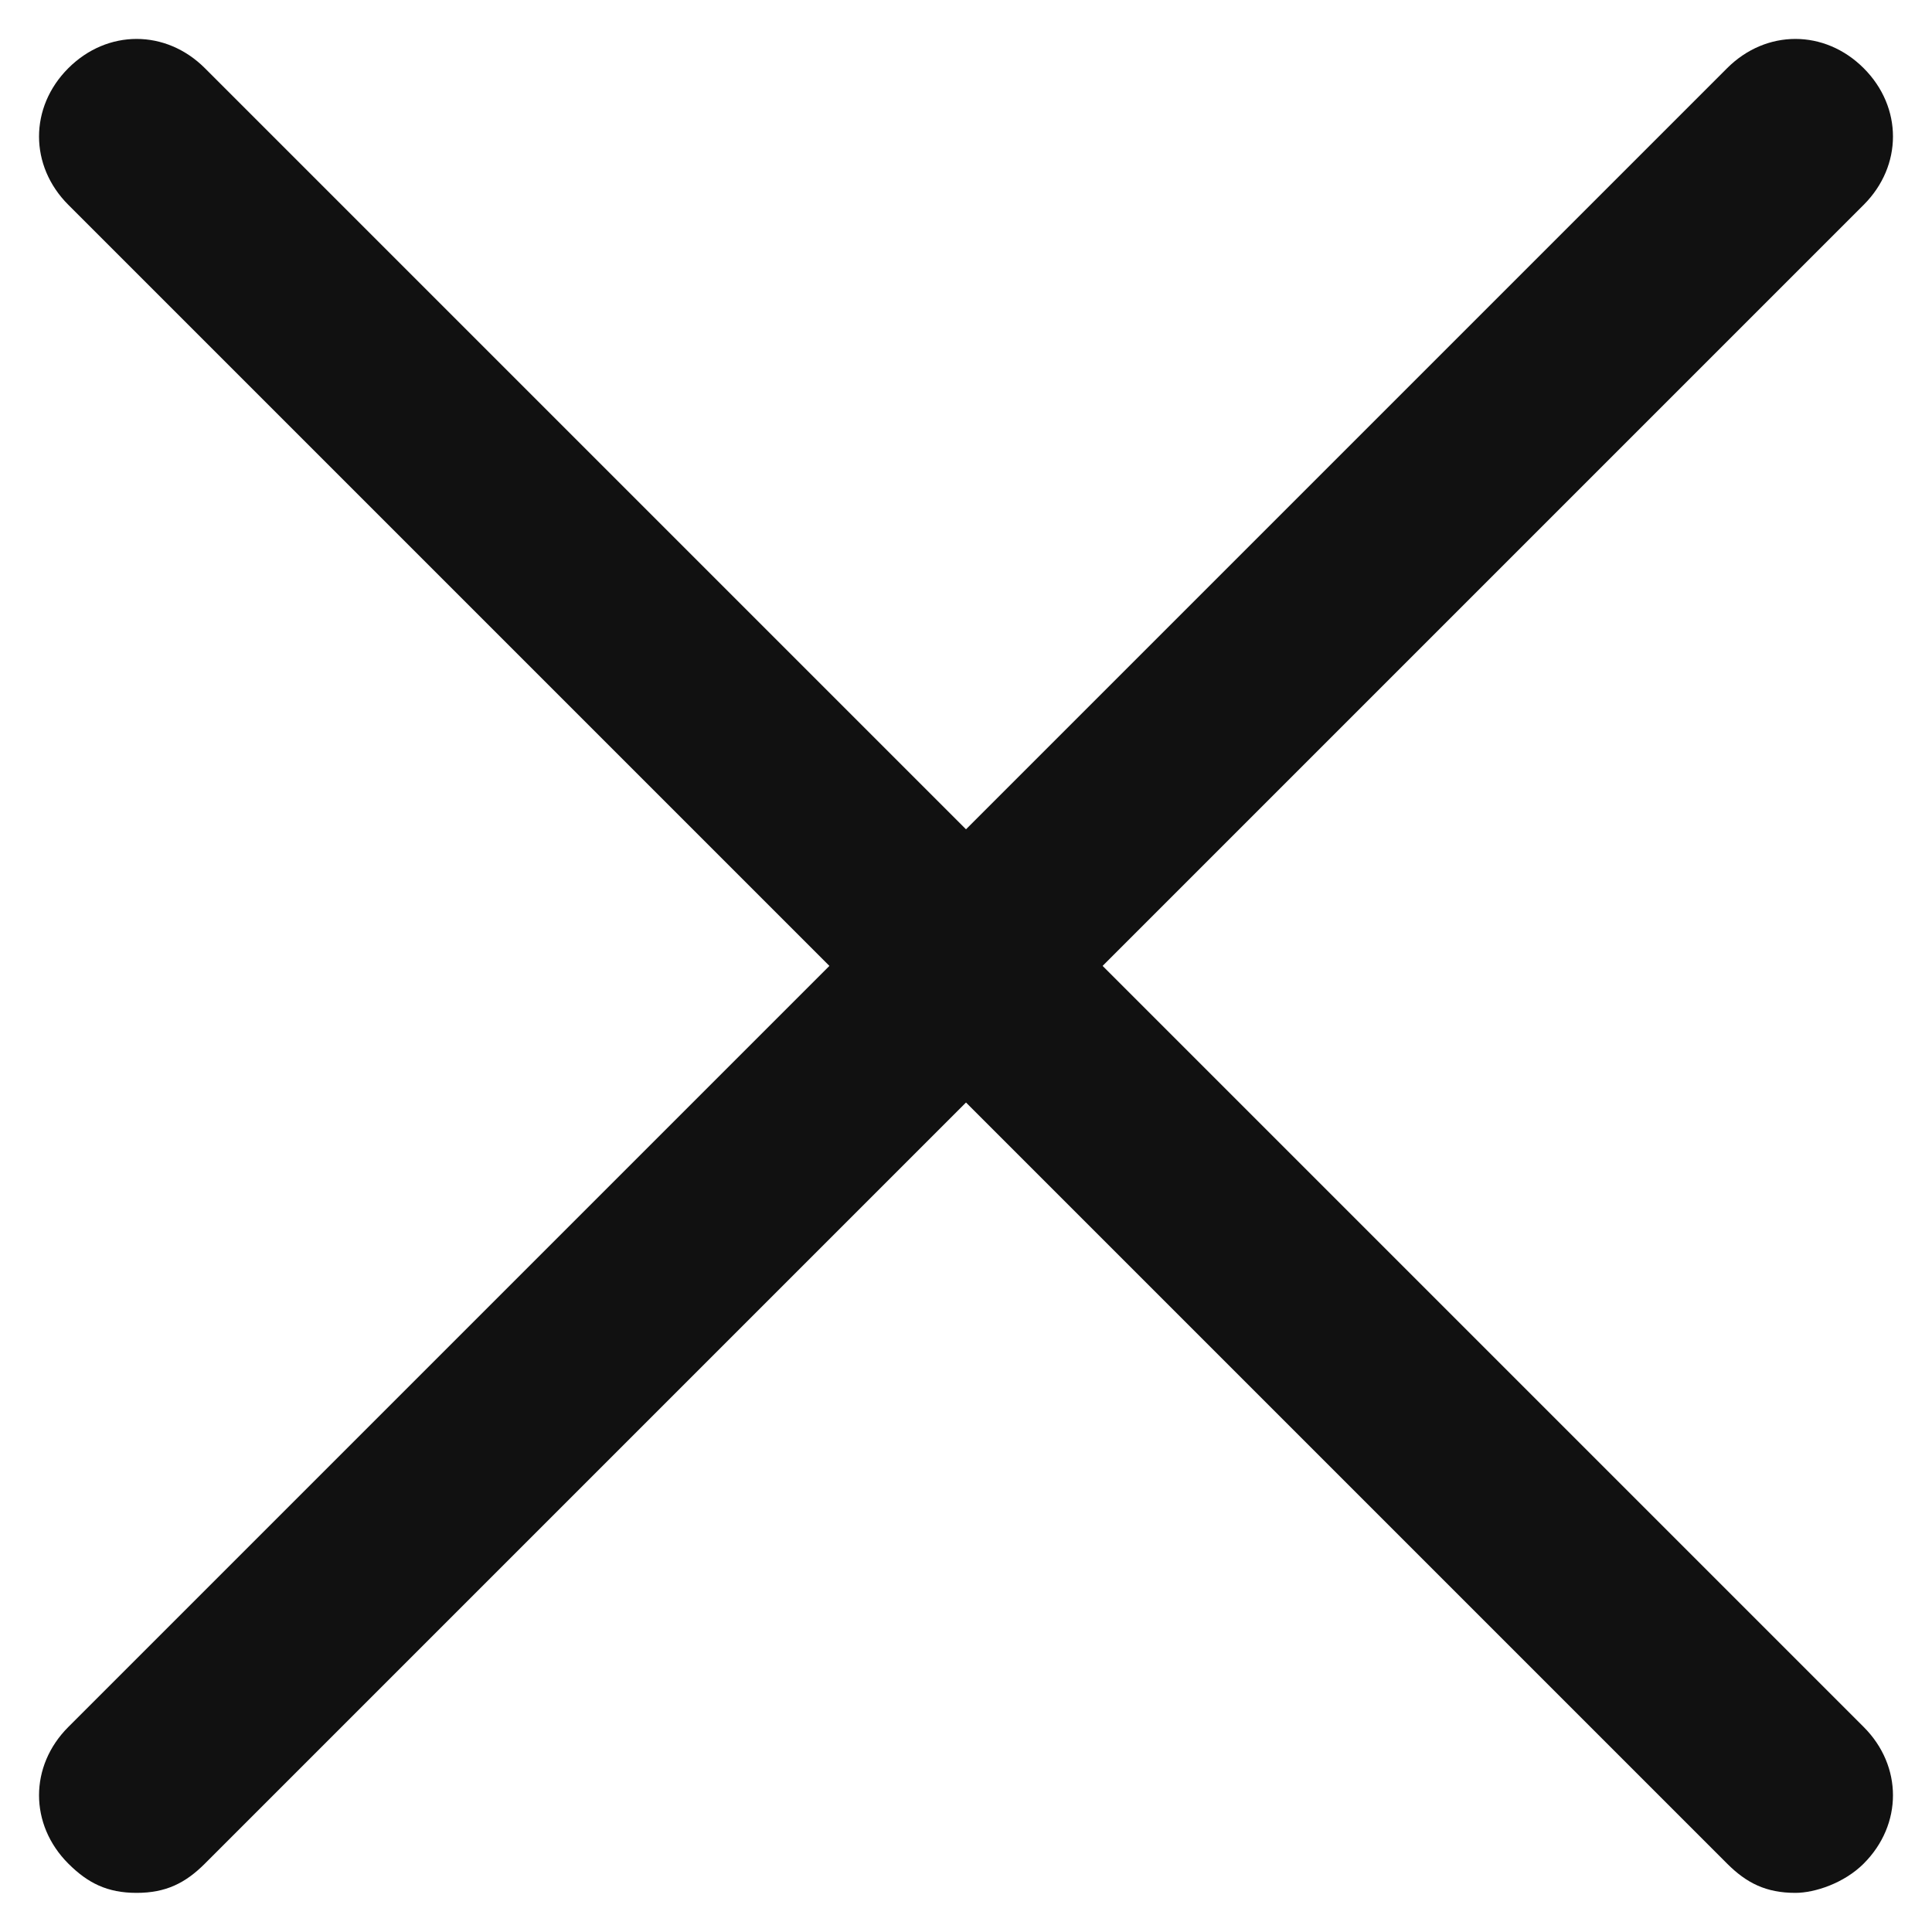
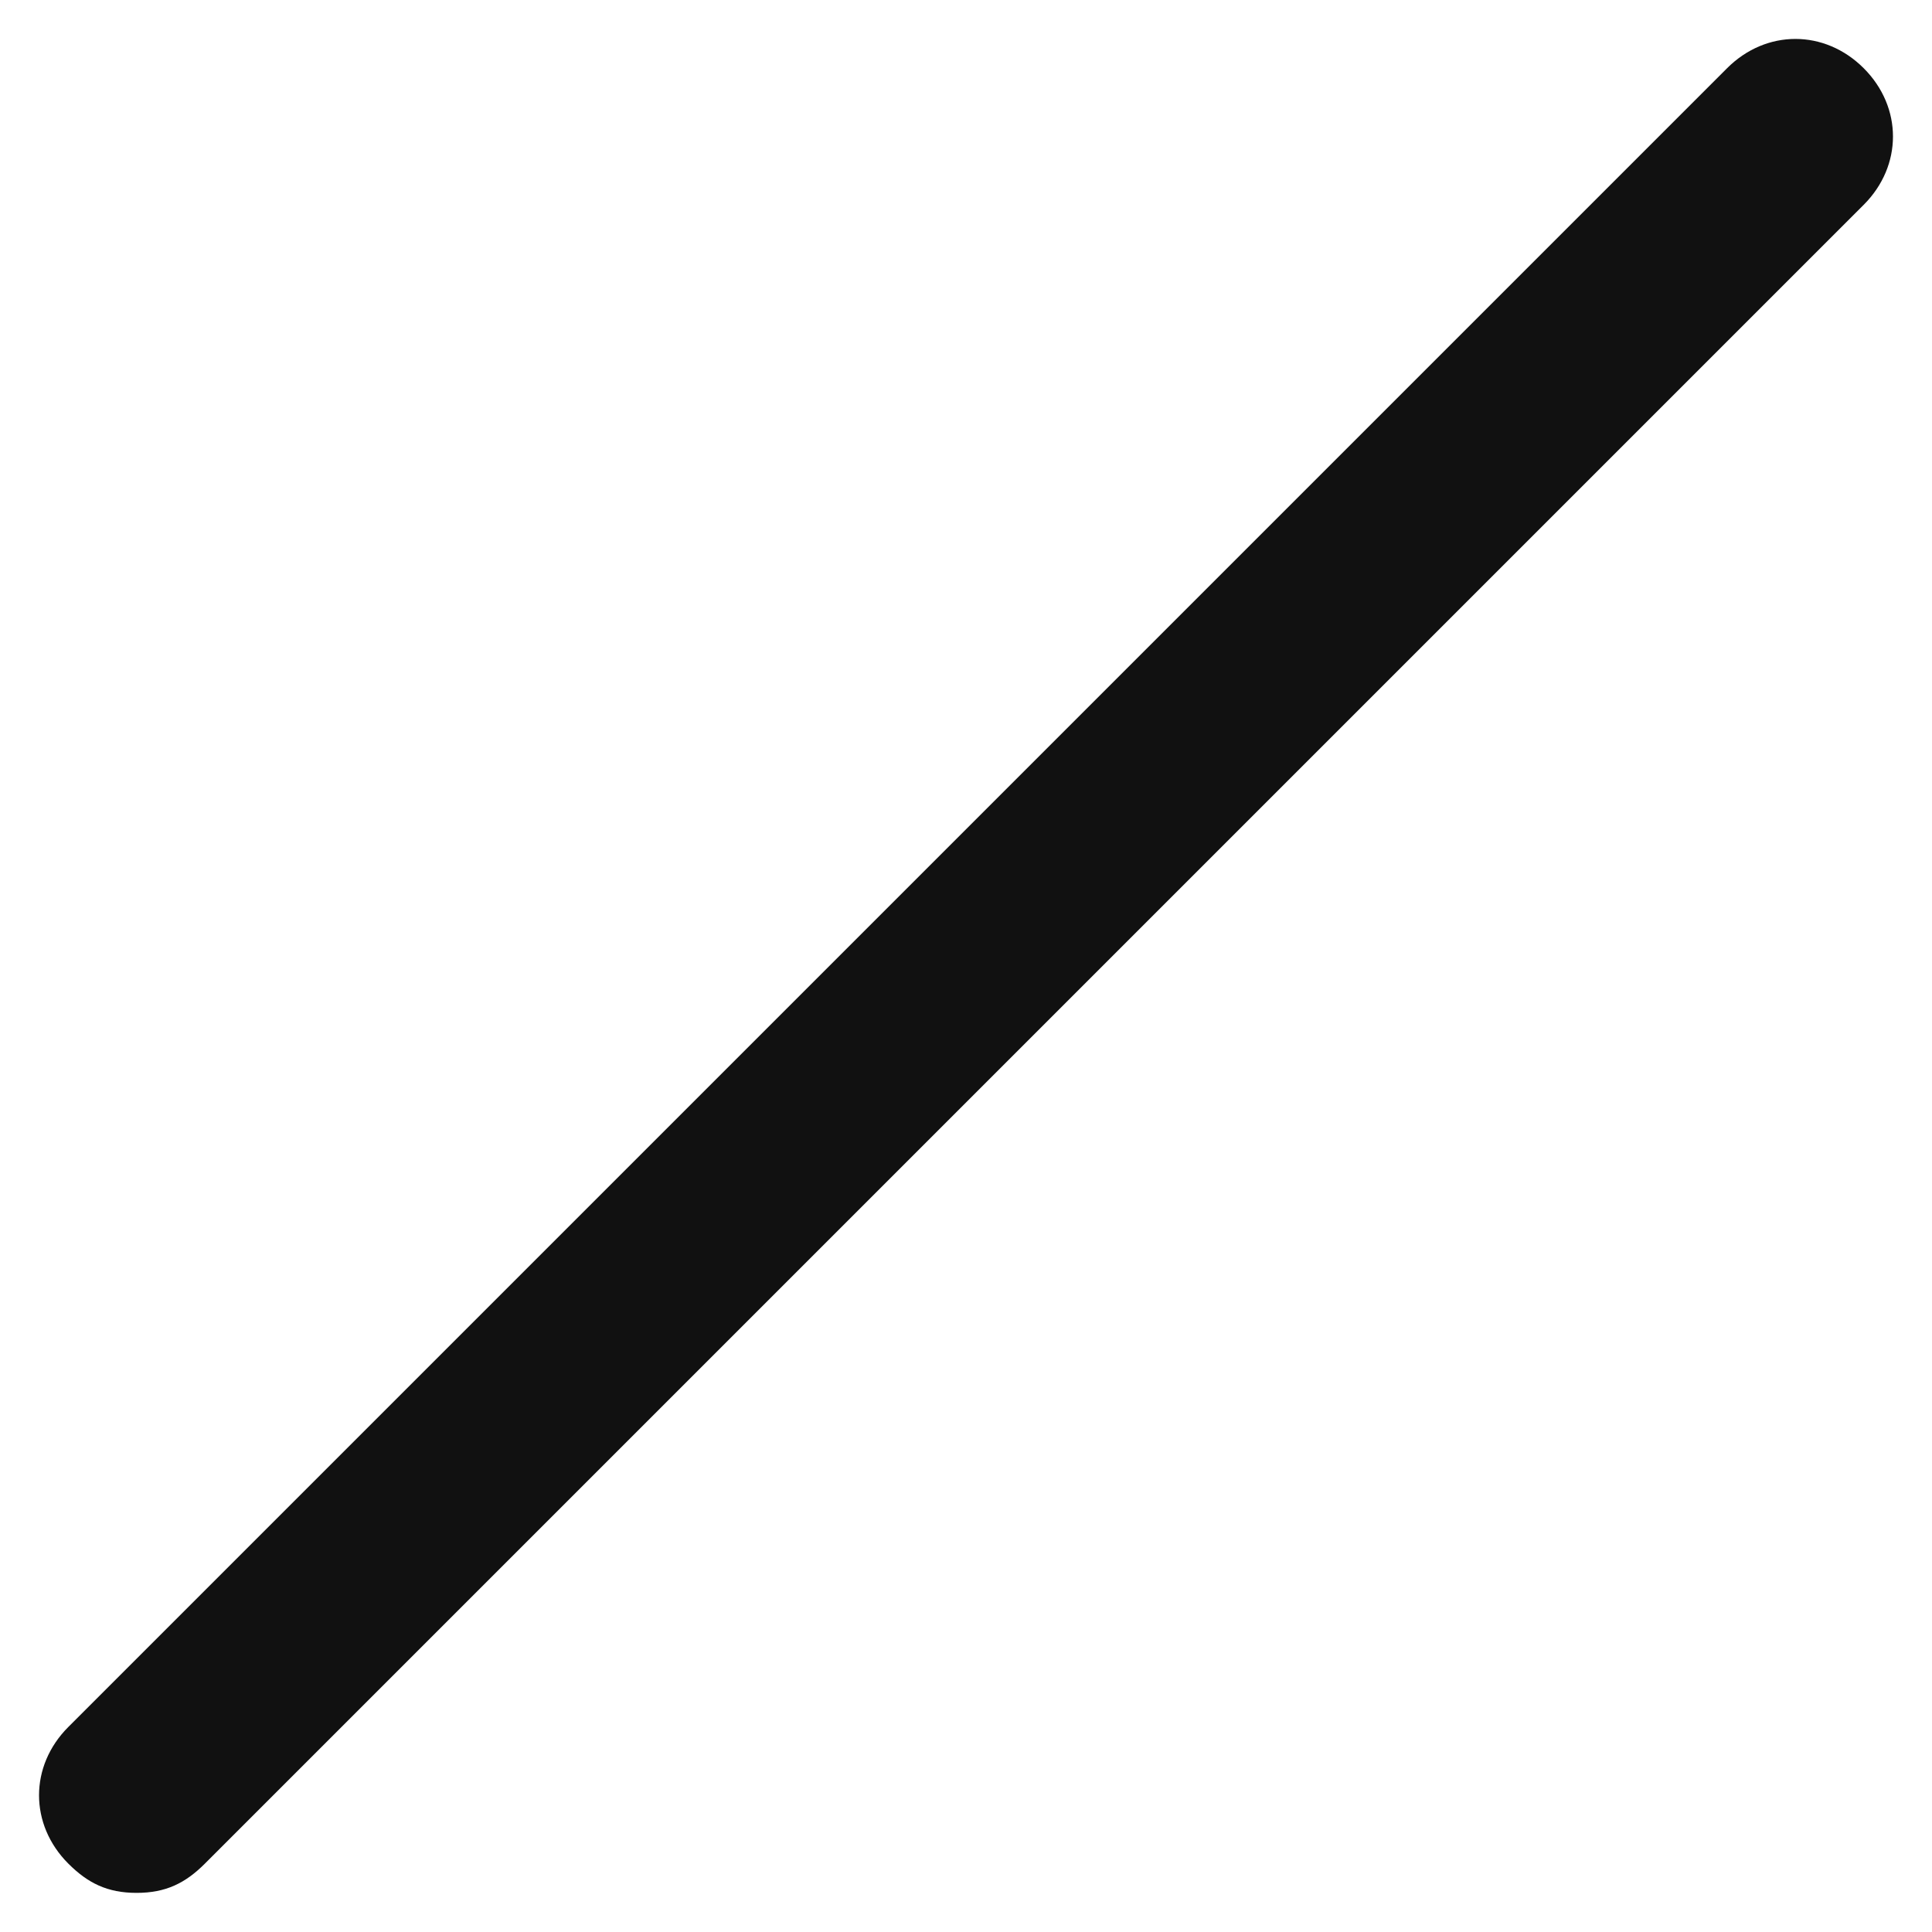
<svg xmlns="http://www.w3.org/2000/svg" version="1.1" id="Layer_1" x="0px" y="0px" width="19.8px" height="19.8px" viewBox="0 0 19.8 19.8" style="enable-background:new 0 0 19.8 19.8;" xml:space="preserve">
  <style type="text/css">
	.st0{fill:#111111;}
</style>
  <g id="menu-close" transform="translate(0.9 0.899)">
    <g id="Path">
-       <path class="st0" d="M17.5,18.5c-0.3,0-0.5-0.1-0.7-0.3l-17-17c-0.4-0.4-0.4-1,0-1.4s1-0.4,1.4,0l17,17c0.4,0.4,0.4,1,0,1.4    C18,18.4,17.7,18.5,17.5,18.5z" />
-     </g>
+       </g>
    <g id="Path-2">
      <path class="st0" d="M0.5,18.5c-0.3,0-0.5-0.1-0.7-0.3c-0.4-0.4-0.4-1,0-1.4l17-17c0.4-0.4,1-0.4,1.4,0s0.4,1,0,1.4l-17,17    C1,18.4,0.8,18.5,0.5,18.5z" />
    </g>
  </g>
</svg>